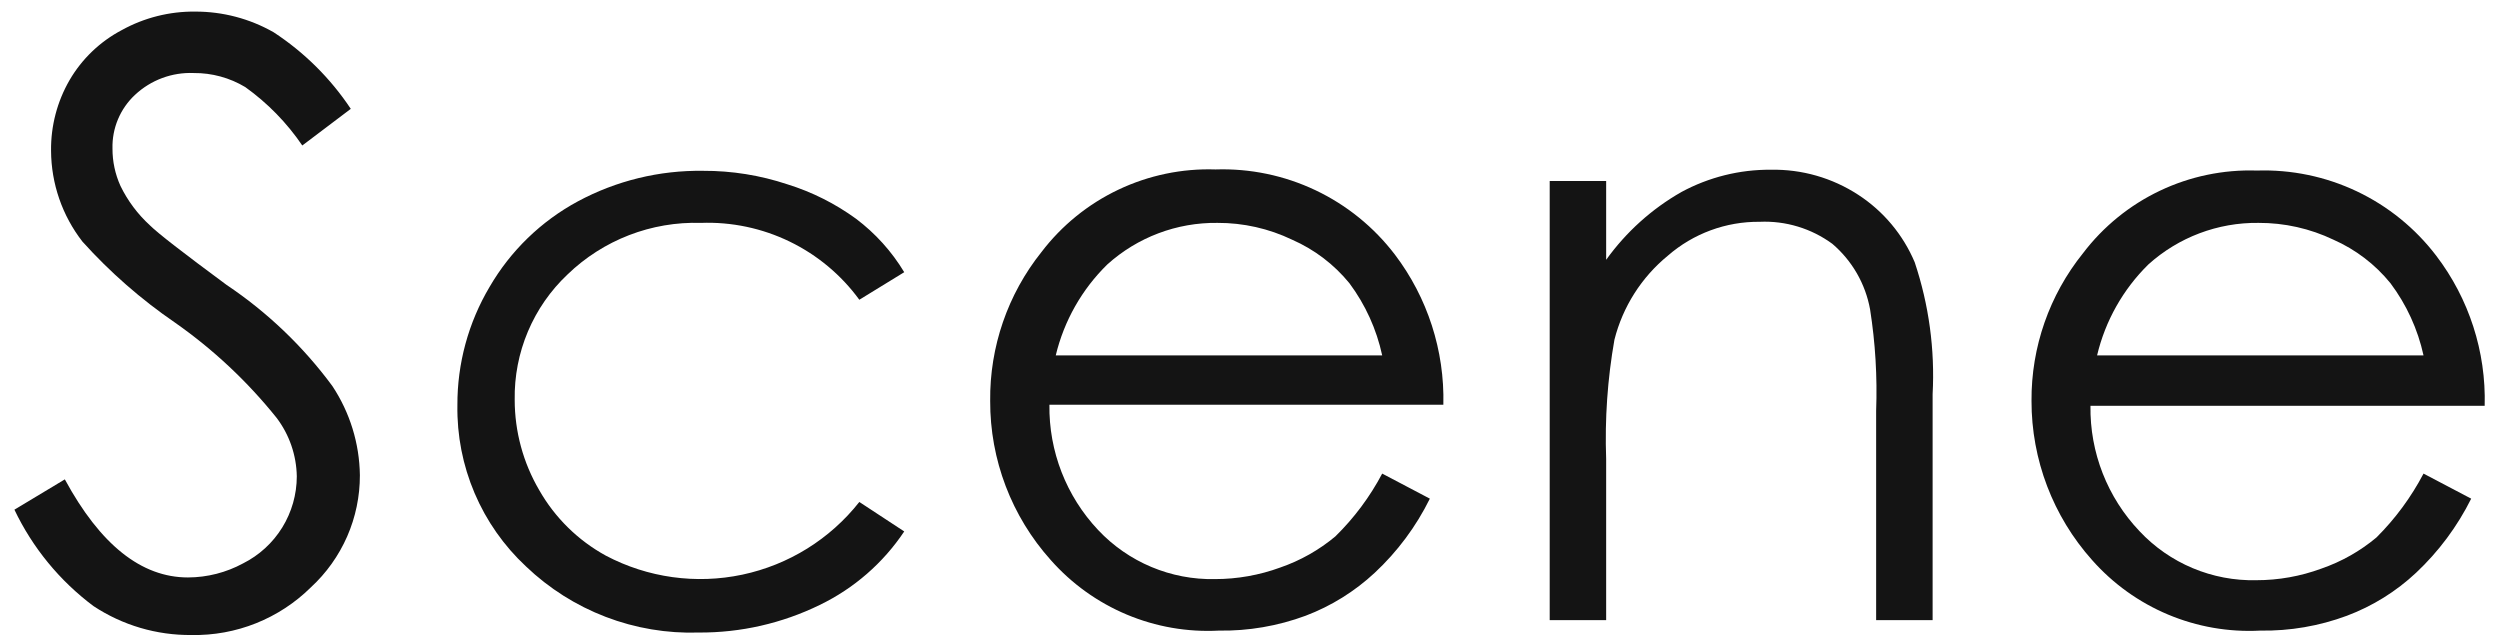
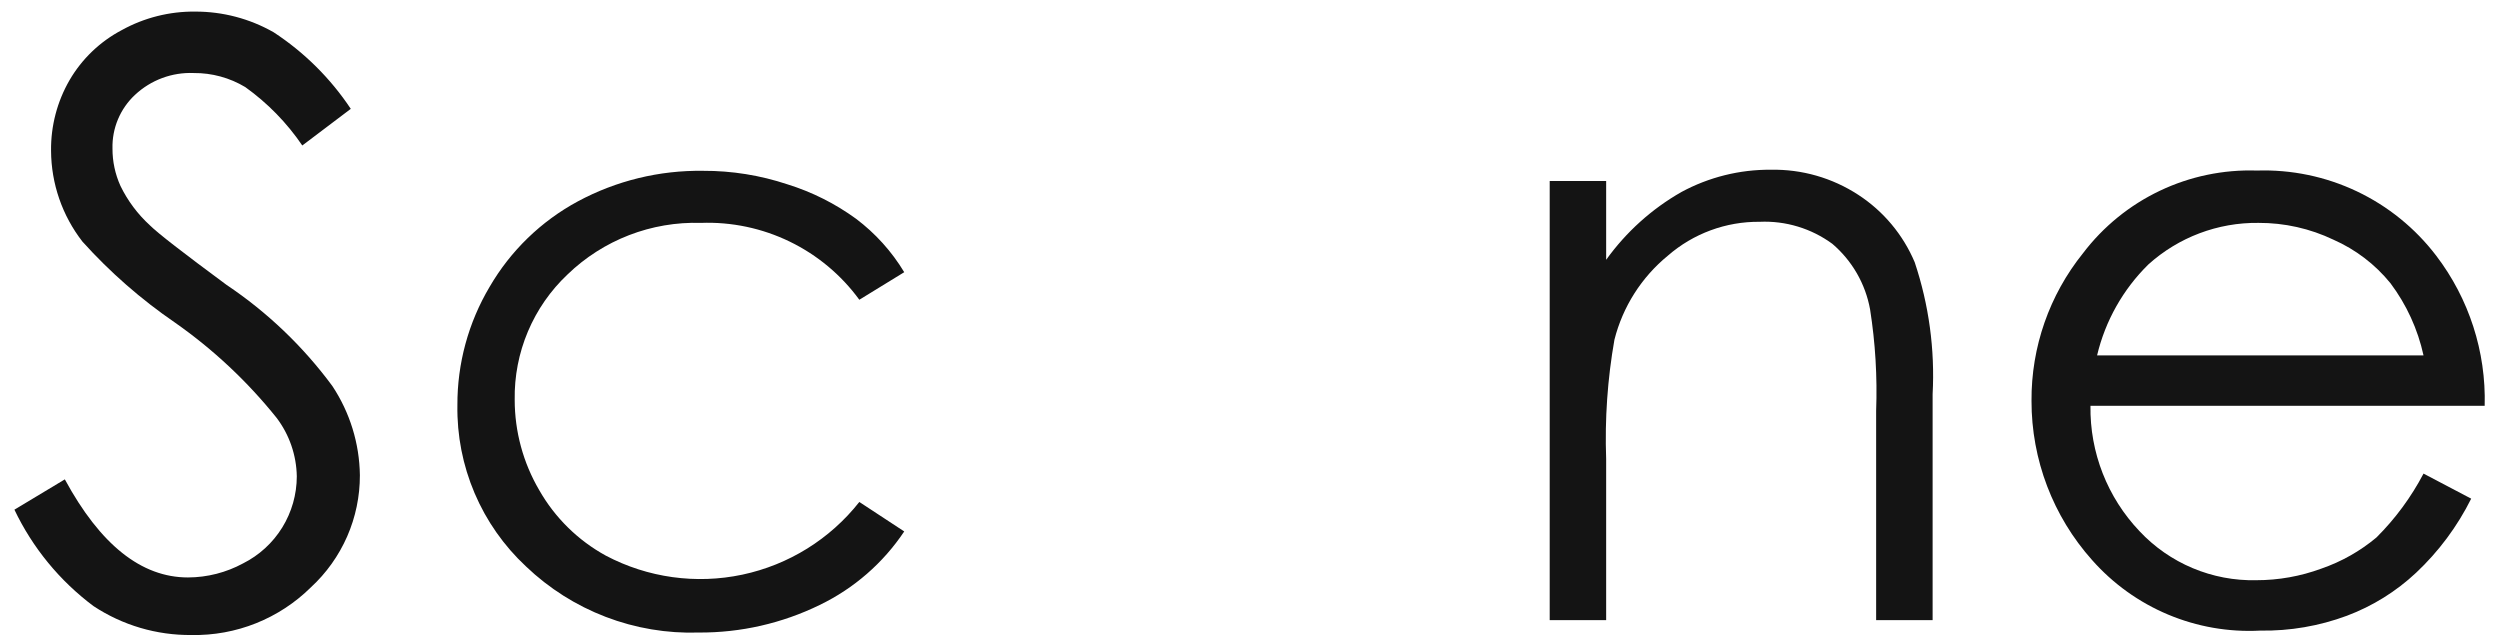
<svg xmlns="http://www.w3.org/2000/svg" width="149" height="38" viewBox="0 0 149 38" fill="none">
  <g clip-path="url(#clip0_186_1764)">
-     <path d="M0.859 30.377L3.864 28.57C5.977 32.467 8.423 34.416 11.203 34.416C12.35 34.413 13.479 34.125 14.487 33.578C15.449 33.095 16.257 32.354 16.823 31.438C17.388 30.521 17.688 29.466 17.689 28.39C17.668 27.132 17.248 25.913 16.49 24.909C14.75 22.738 12.71 20.825 10.431 19.228C8.408 17.844 6.556 16.223 4.915 14.401C3.71 12.851 3.052 10.946 3.043 8.983C3.026 7.508 3.406 6.056 4.143 4.78C4.882 3.51 5.963 2.475 7.263 1.791C8.599 1.054 10.104 0.675 11.63 0.691C13.271 0.687 14.884 1.111 16.309 1.923C18.135 3.118 19.699 4.67 20.907 6.487L18.017 8.671C17.098 7.319 15.947 6.141 14.618 5.19C13.691 4.634 12.629 4.344 11.548 4.353C10.908 4.326 10.27 4.427 9.669 4.65C9.069 4.873 8.519 5.212 8.051 5.65C7.612 6.057 7.265 6.554 7.033 7.106C6.801 7.658 6.689 8.253 6.704 8.852C6.701 9.621 6.863 10.383 7.181 11.084C7.613 11.971 8.209 12.767 8.937 13.432C9.397 13.892 10.924 15.074 13.502 16.979C15.935 18.609 18.068 20.648 19.807 23.005C20.854 24.583 21.424 26.43 21.449 28.324C21.452 29.58 21.194 30.823 20.691 31.973C20.187 33.123 19.45 34.157 18.526 35.007C17.591 35.931 16.48 36.658 15.259 37.146C14.038 37.634 12.731 37.872 11.417 37.847C9.34 37.867 7.305 37.267 5.572 36.123C3.558 34.618 1.941 32.646 0.859 30.377Z" fill="#141414" />
+     <path d="M0.859 30.377L3.864 28.57C5.977 32.467 8.423 34.416 11.203 34.416C12.35 34.413 13.479 34.125 14.487 33.578C15.449 33.095 16.257 32.354 16.823 31.438C17.388 30.521 17.688 29.466 17.689 28.39C17.668 27.132 17.248 25.913 16.49 24.909C14.75 22.738 12.71 20.825 10.431 19.228C8.408 17.844 6.556 16.223 4.915 14.401C3.71 12.851 3.052 10.946 3.043 8.983C3.026 7.508 3.406 6.056 4.143 4.78C4.882 3.51 5.963 2.475 7.263 1.791C8.599 1.054 10.104 0.675 11.63 0.691C13.271 0.687 14.884 1.111 16.309 1.923C18.135 3.118 19.699 4.67 20.907 6.487L18.017 8.671C17.098 7.319 15.947 6.141 14.618 5.19C13.691 4.634 12.629 4.344 11.548 4.353C10.908 4.326 10.27 4.427 9.669 4.65C9.069 4.873 8.519 5.212 8.051 5.65C7.612 6.057 7.265 6.554 7.033 7.106C6.801 7.658 6.689 8.253 6.704 8.852C6.701 9.621 6.863 10.383 7.181 11.084C7.613 11.971 8.209 12.767 8.937 13.432C9.397 13.892 10.924 15.074 13.502 16.979C15.935 18.609 18.068 20.648 19.807 23.005C20.854 24.583 21.424 26.43 21.449 28.324C21.452 29.58 21.194 30.823 20.691 31.973C20.187 33.123 19.45 34.157 18.526 35.007C17.591 35.931 16.48 36.658 15.259 37.146C14.038 37.634 12.731 37.872 11.417 37.847C9.34 37.867 7.305 37.267 5.572 36.123C3.558 34.618 1.941 32.646 0.859 30.377" fill="#141414" />
    <path d="M53.892 16.223L51.216 17.865C50.137 16.388 48.712 15.197 47.066 14.399C45.42 13.6 43.603 13.217 41.775 13.284C40.313 13.239 38.856 13.488 37.491 14.015C36.126 14.543 34.881 15.338 33.828 16.355C32.812 17.312 32.007 18.471 31.464 19.757C30.921 21.044 30.653 22.429 30.676 23.825C30.676 25.718 31.18 27.577 32.137 29.211C33.074 30.856 34.45 32.209 36.111 33.118C38.606 34.434 41.483 34.834 44.242 34.25C47.002 33.665 49.469 32.132 51.216 29.917L53.892 31.674C52.634 33.559 50.893 35.072 48.852 36.057C46.608 37.153 44.141 37.715 41.644 37.699C39.752 37.76 37.867 37.443 36.1 36.766C34.332 36.089 32.717 35.067 31.349 33.759C30.033 32.533 28.989 31.045 28.285 29.39C27.581 27.736 27.232 25.952 27.261 24.154C27.25 21.67 27.914 19.229 29.182 17.094C30.431 14.946 32.249 13.184 34.436 12.004C36.73 10.77 39.302 10.143 41.907 10.181C43.614 10.174 45.311 10.446 46.931 10.986C48.397 11.441 49.778 12.135 51.019 13.038C52.172 13.906 53.148 14.987 53.892 16.223Z" fill="#141414" />
-     <path d="M82.379 28.226L85.219 29.72C84.401 31.378 83.288 32.875 81.936 34.136C80.741 35.249 79.341 36.12 77.814 36.698C76.16 37.311 74.407 37.612 72.643 37.584C70.764 37.683 68.888 37.356 67.154 36.628C65.42 35.9 63.873 34.79 62.627 33.381C60.288 30.775 59.001 27.393 59.015 23.891C58.981 20.672 60.06 17.54 62.069 15.025C63.28 13.436 64.854 12.159 66.659 11.303C68.465 10.446 70.448 10.033 72.446 10.099C74.503 10.031 76.546 10.456 78.406 11.339C80.265 12.221 81.886 13.536 83.134 15.172C85.084 17.741 86.103 20.897 86.024 24.121H62.545C62.506 26.894 63.548 29.573 65.451 31.591C66.342 32.538 67.423 33.288 68.622 33.791C69.821 34.295 71.112 34.541 72.413 34.514C73.74 34.514 75.058 34.281 76.304 33.824C77.502 33.411 78.615 32.782 79.588 31.969C80.706 30.873 81.647 29.61 82.379 28.226ZM82.379 21.182C82.043 19.625 81.377 18.158 80.425 16.88C79.508 15.757 78.338 14.868 77.01 14.286C75.621 13.62 74.1 13.278 72.561 13.284C70.137 13.254 67.792 14.14 65.993 15.764C64.481 17.245 63.416 19.123 62.923 21.182H82.379Z" fill="#141414" />
    <path d="M92.362 10.789H95.727V15.485C96.913 13.831 98.442 12.453 100.21 11.445C101.848 10.559 103.683 10.101 105.546 10.116C107.391 10.081 109.205 10.601 110.751 11.61C112.249 12.584 113.422 13.985 114.117 15.632C114.963 18.163 115.326 20.832 115.184 23.497V36.96H111.818V24.482C111.892 22.461 111.771 20.438 111.457 18.44C111.181 16.917 110.386 15.536 109.207 14.532C107.954 13.613 106.425 13.149 104.873 13.219C102.865 13.2 100.919 13.919 99.405 15.238C97.835 16.523 96.718 18.279 96.22 20.246C95.807 22.592 95.642 24.975 95.727 27.355V36.96H92.362V10.789Z" fill="#141414" />
    <path d="M144.442 28.226L147.283 29.72C146.458 31.375 145.346 32.87 143.999 34.136C142.807 35.253 141.407 36.123 139.878 36.698C138.224 37.313 136.47 37.613 134.706 37.584C132.828 37.683 130.952 37.356 129.217 36.628C127.483 35.9 125.936 34.79 124.69 33.381C122.358 30.771 121.072 27.391 121.078 23.891C121.057 20.691 122.142 17.583 124.148 15.091C125.356 13.502 126.927 12.225 128.73 11.368C130.532 10.511 132.514 10.099 134.509 10.165C136.566 10.097 138.609 10.522 140.469 11.404C142.328 12.287 143.949 13.601 145.197 15.238C147.155 17.803 148.175 20.961 148.087 24.186H124.592C124.55 26.963 125.6 29.645 127.514 31.657C128.404 32.607 129.484 33.358 130.683 33.861C131.883 34.365 133.175 34.61 134.476 34.58C135.798 34.581 137.11 34.348 138.351 33.89C139.549 33.477 140.662 32.848 141.635 32.035C142.759 30.916 143.706 29.631 144.442 28.226ZM144.442 21.182C144.101 19.623 143.429 18.156 142.472 16.88C141.561 15.758 140.396 14.869 139.073 14.286C137.679 13.62 136.152 13.278 134.607 13.284C132.184 13.254 129.839 14.14 128.04 15.764C126.533 17.247 125.474 19.125 124.986 21.182H144.442Z" fill="#141414" />
  </g>
  <defs>
    <clipPath id="clip0_186_1764">
      <rect width="147.293" height="37.156" fill="white" transform="translate(0.859 0.691)" />
    </clipPath>
  </defs>
</svg>